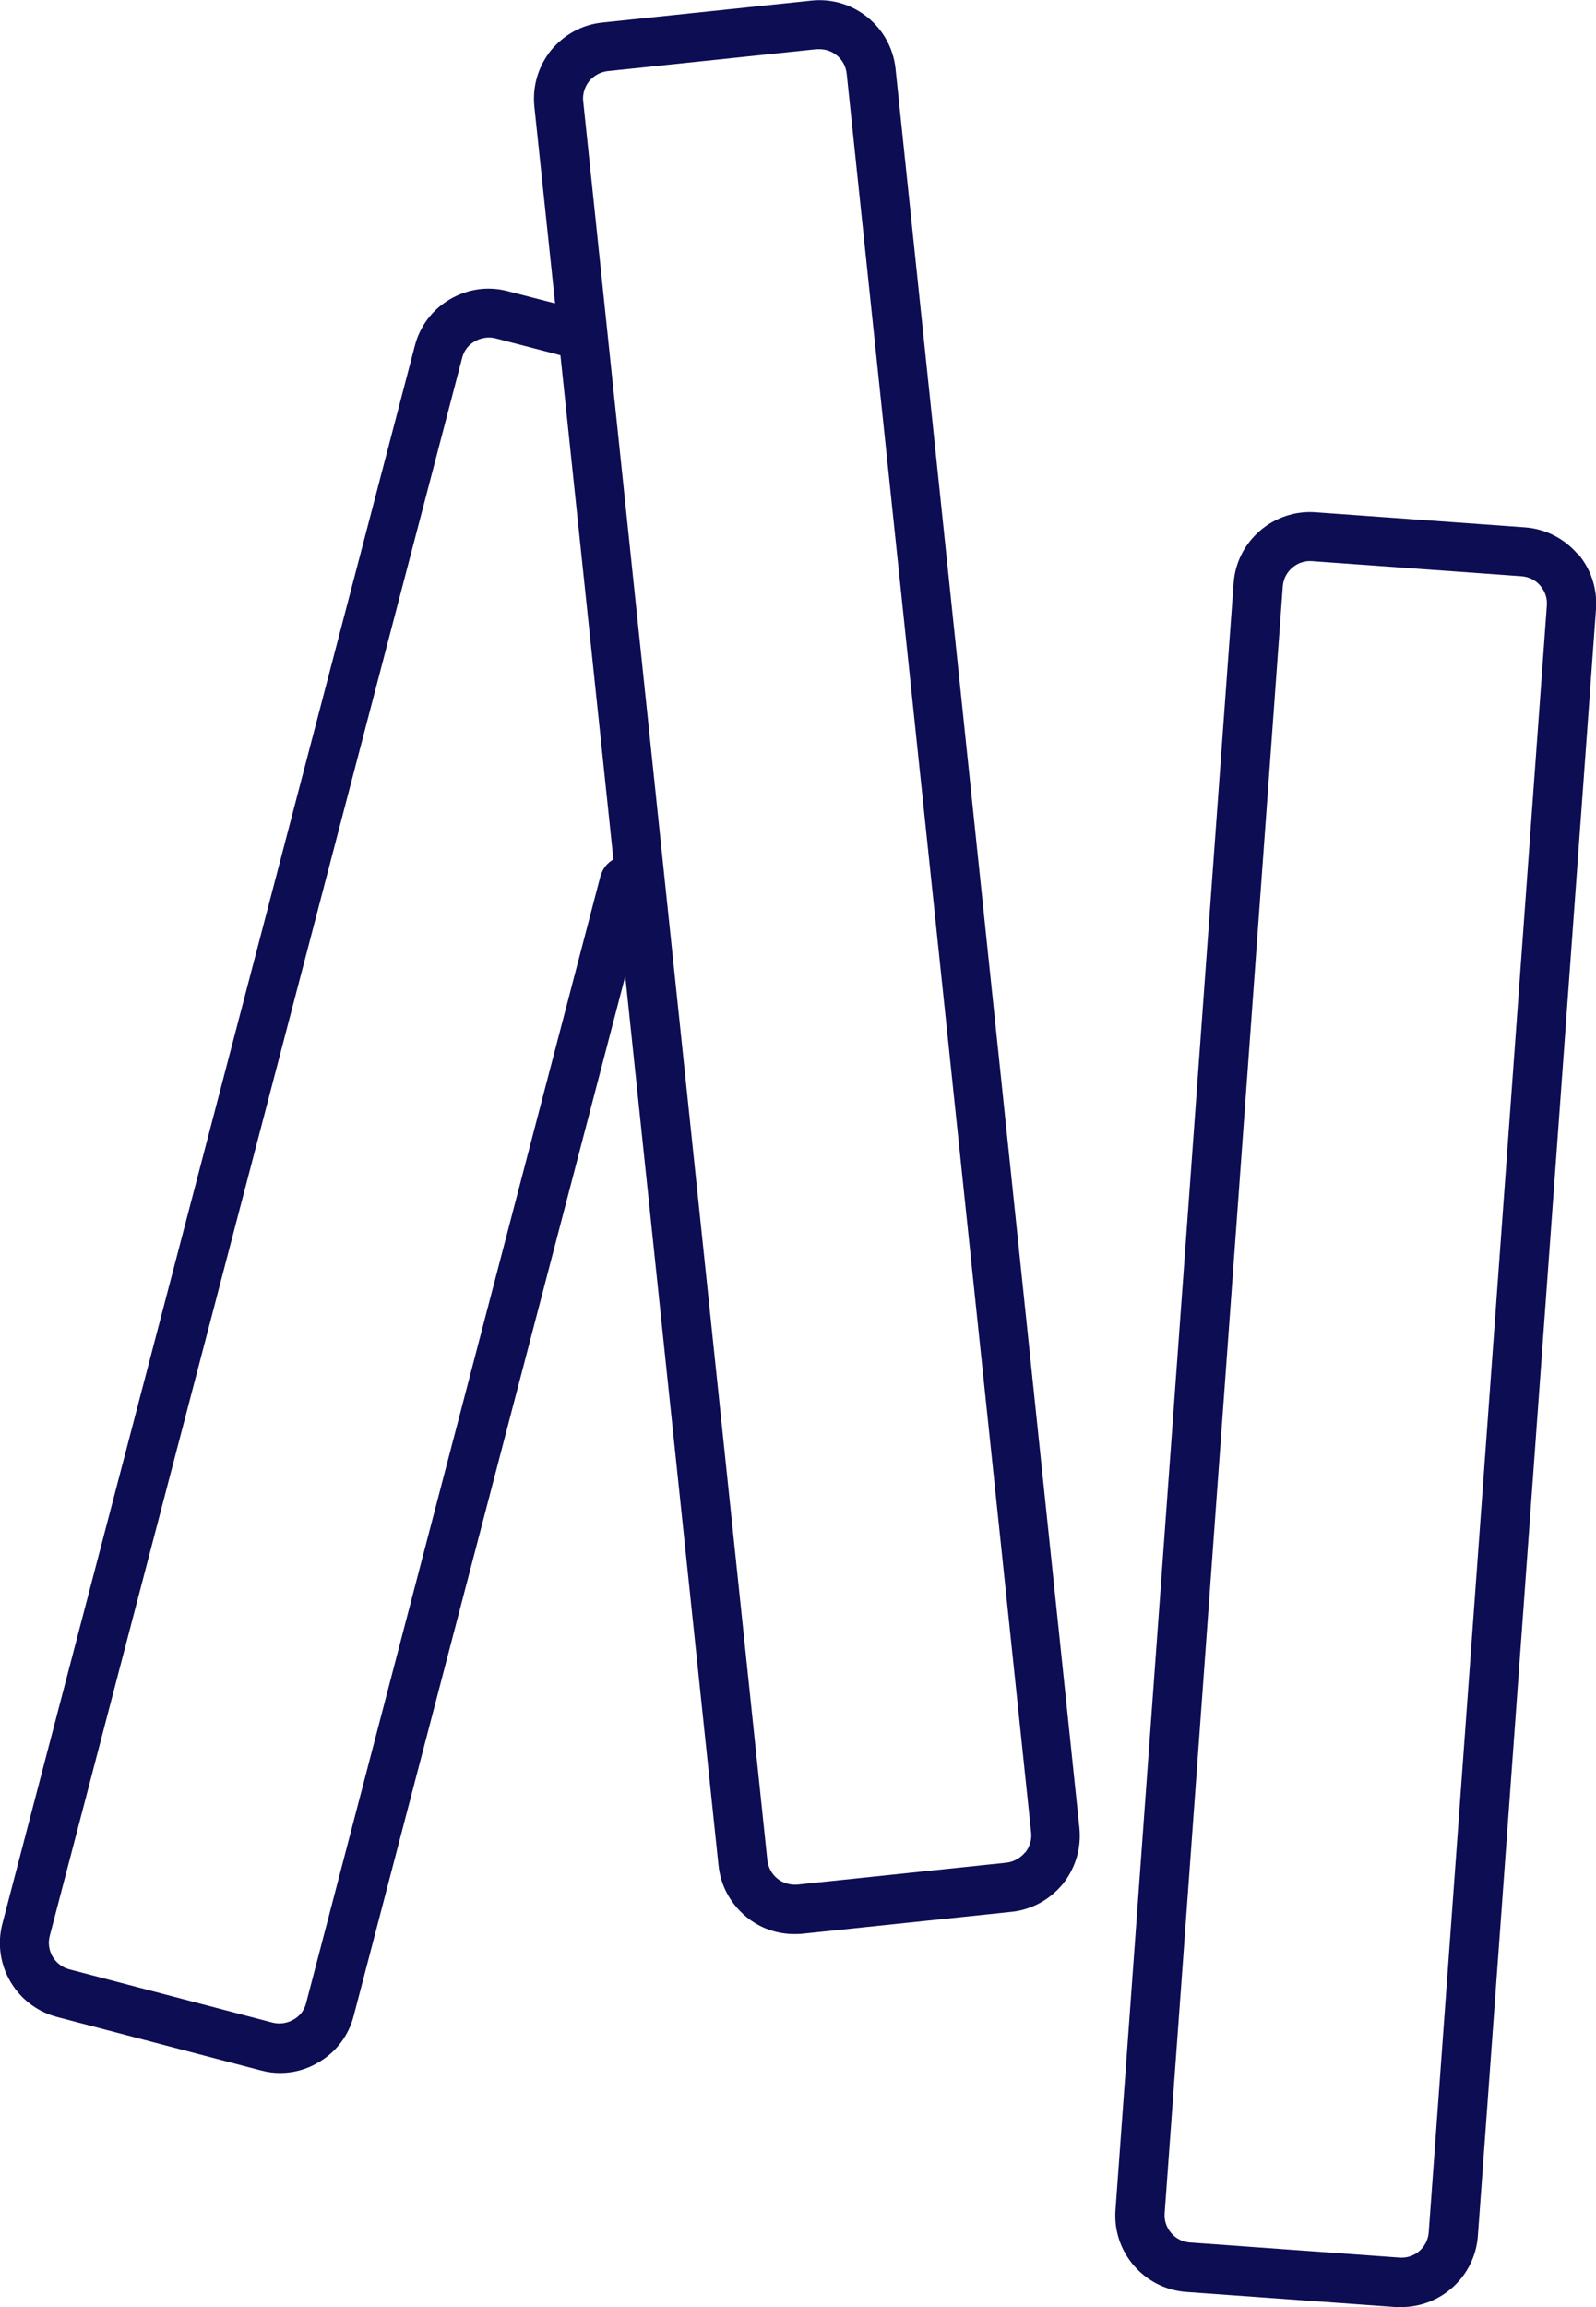
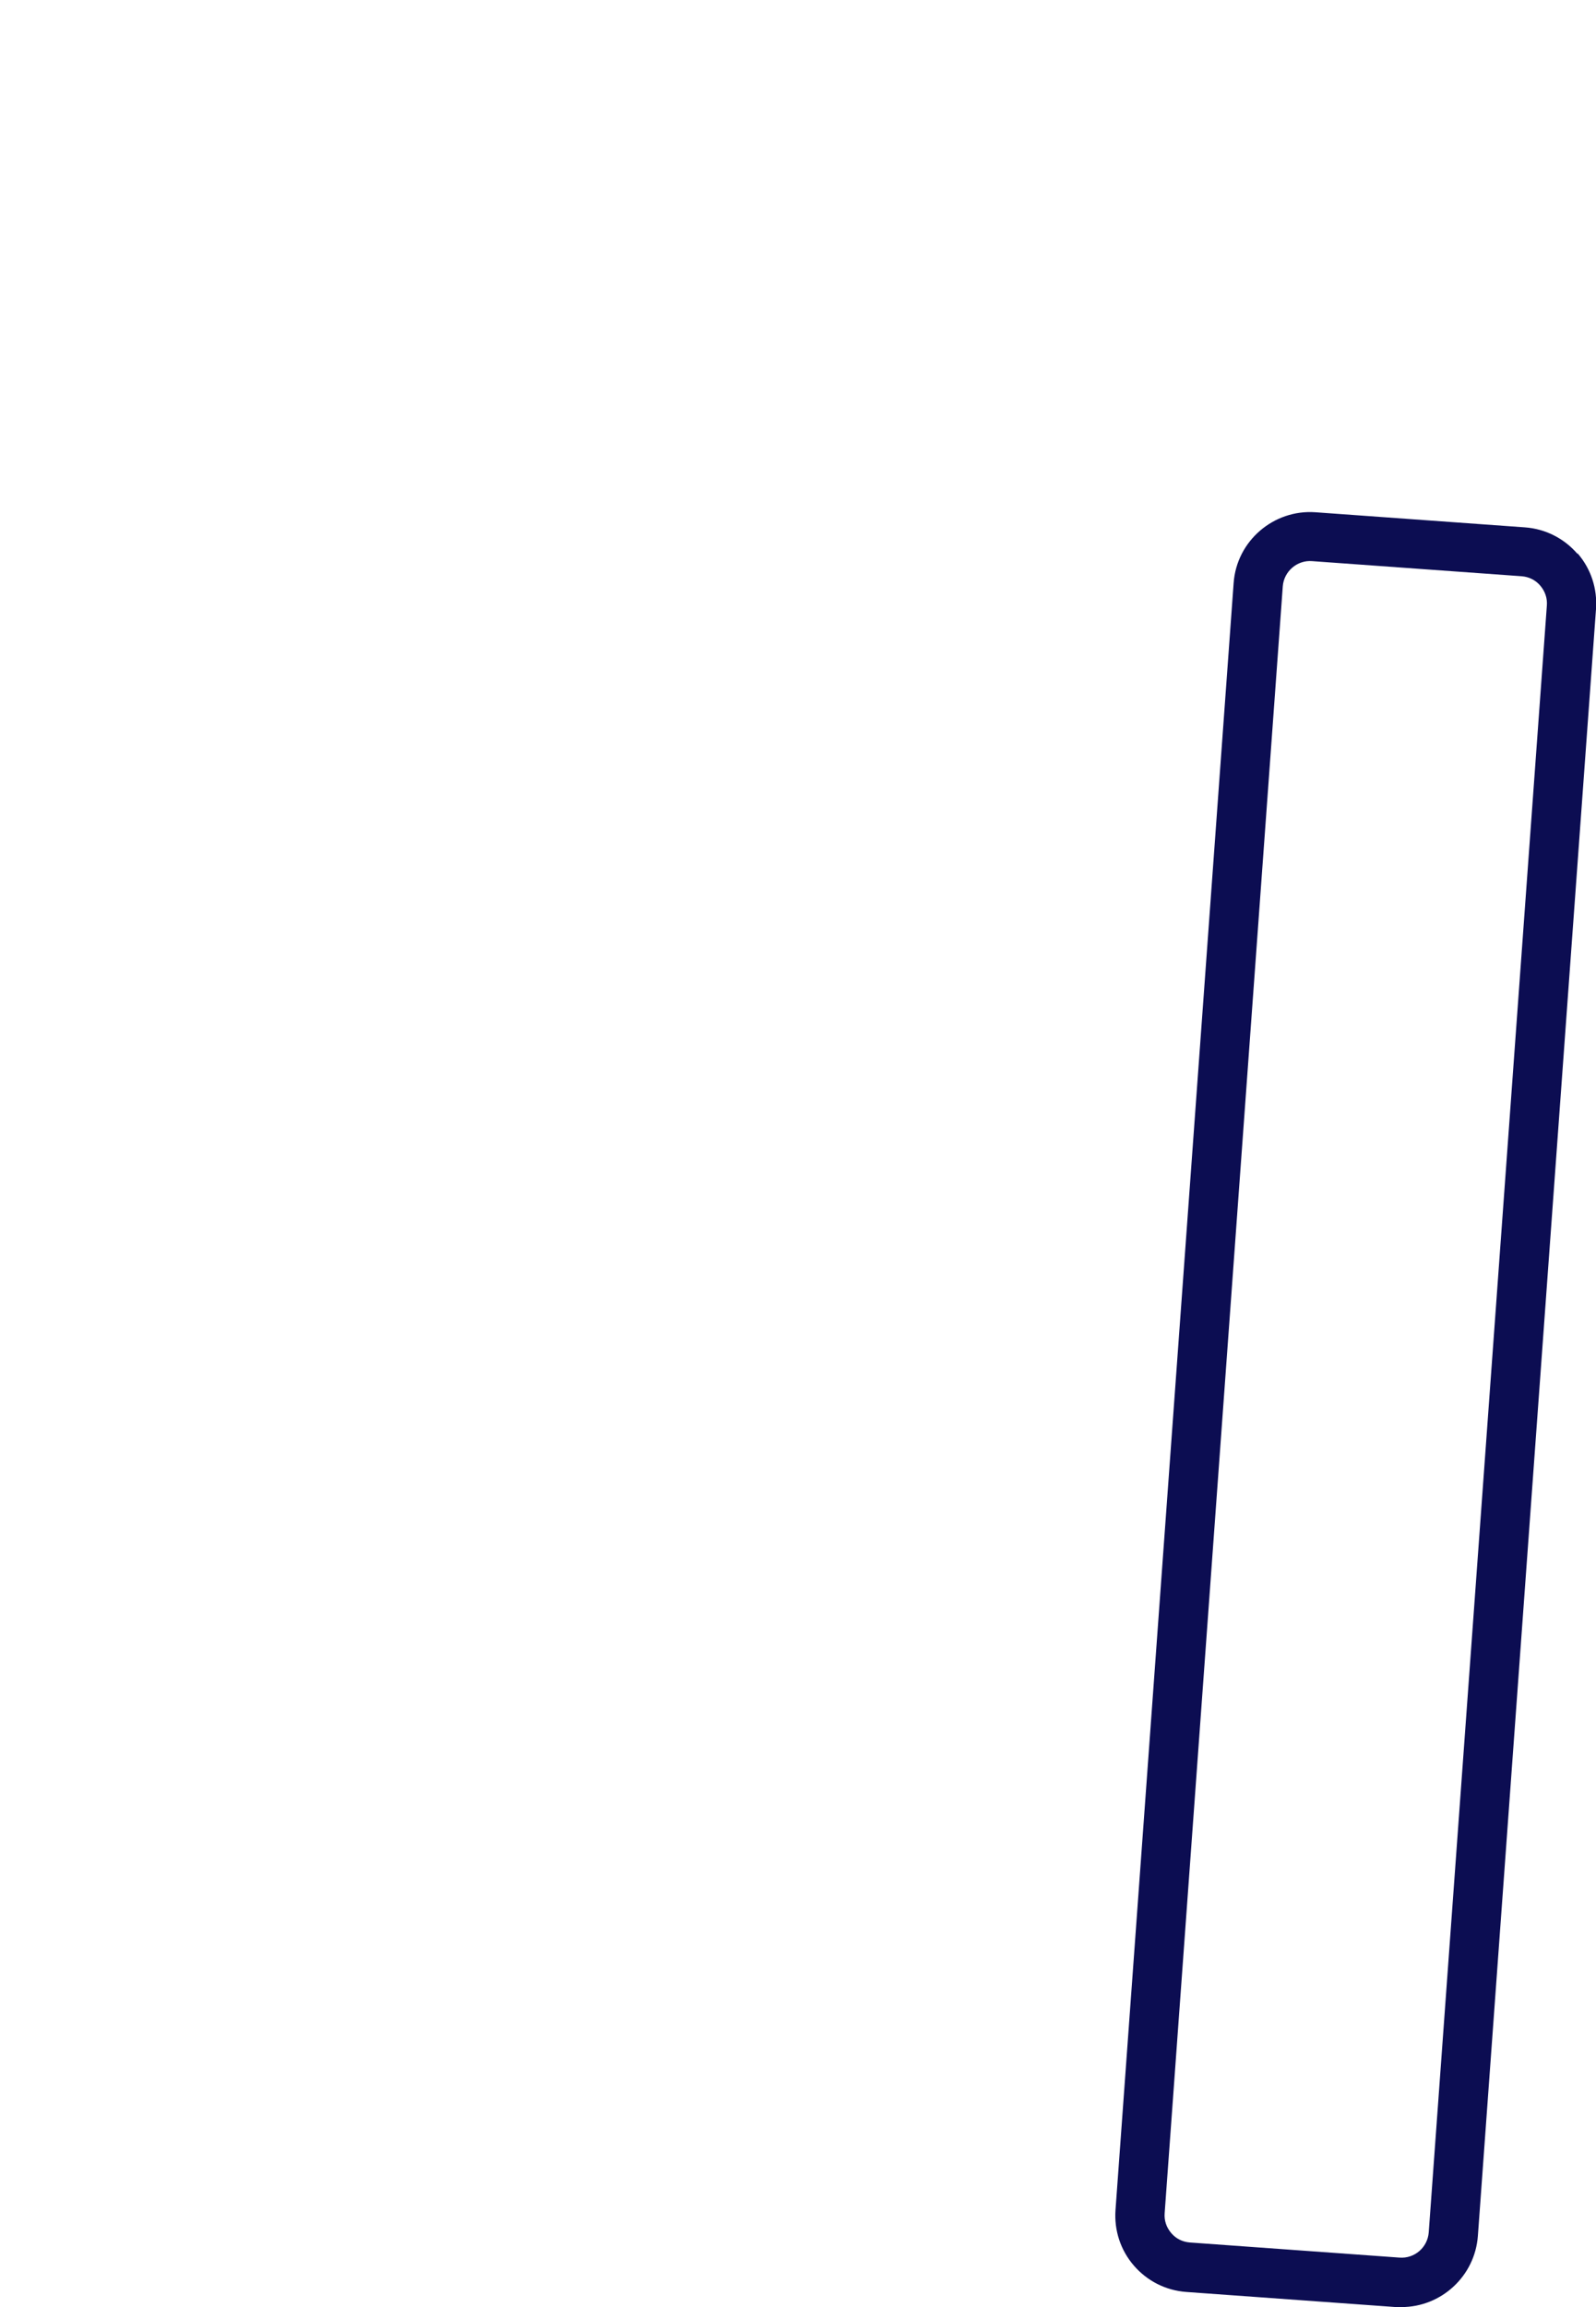
<svg xmlns="http://www.w3.org/2000/svg" id="Calque_2" width="53.91" height="77.87" viewBox="0 0 53.91 77.87">
  <path d="M53.28,18.69c-.45-.52-1.08-.84-1.77-.89l-7.08-.51c-1.41-.1-2.66.97-2.76,2.39l-3.99,54.91c-.05.69.17,1.36.62,1.88.45.52,1.08.84,1.77.89l7.08.51c.06,0,.13,0,.19,0,1.34,0,2.48-1.04,2.58-2.4l3.99-54.91c.05-.69-.17-1.36-.62-1.88ZM48.26,75.35c-.04.51-.48.89-.99.85l-7.08-.51c-.25-.02-.47-.13-.63-.32-.16-.19-.24-.42-.22-.67l3.99-54.91c.04-.51.49-.89.99-.85l7.08.51c.25.02.47.13.63.32.16.19.24.42.22.67l-3.99,54.91Z" style="fill:#0c0d52;" />
-   <path d="M30.25,2.32c-.15-1.42-1.43-2.45-2.84-2.3l-7.06.74c-.69.07-1.3.41-1.74.94-.43.54-.63,1.21-.56,1.9l.7,6.64-1.59-.41c-.67-.18-1.36-.08-1.96.27-.6.35-1.02.91-1.19,1.58L.08,64.93c-.36,1.38.47,2.79,1.85,3.15l6.87,1.8c.22.06.44.09.66.09.45,0,.9-.12,1.3-.36.6-.35,1.02-.91,1.19-1.58l9.17-35.08,3.15,30.01c.07.69.41,1.3.94,1.74.46.38,1.03.58,1.62.58.09,0,.18,0,.27-.01l7.06-.74c.69-.07,1.3-.41,1.74-.94.43-.54.63-1.21.56-1.9L30.25,2.32ZM20.29,29.54l-9.95,38.07c-.06.24-.21.44-.43.56-.21.12-.46.16-.7.1l-6.87-1.8c-.49-.13-.79-.63-.66-1.13L15.61,12.08c.06-.24.21-.44.43-.56.21-.12.46-.16.7-.1l2.19.57,1.79,17.02c-.2.11-.35.29-.42.52ZM34.62,62.53c-.16.19-.38.31-.62.34l-7.06.74c-.25.02-.49-.05-.68-.2-.19-.15-.31-.38-.34-.62L19.7,3.42c-.03-.24.05-.49.2-.68.16-.19.38-.31.62-.34l7.06-.74s.06,0,.1,0c.47,0,.87.35.92.83l6.23,59.36c.03.24-.05.49-.2.68Z" style="fill:#0c0d52;" />
</svg>